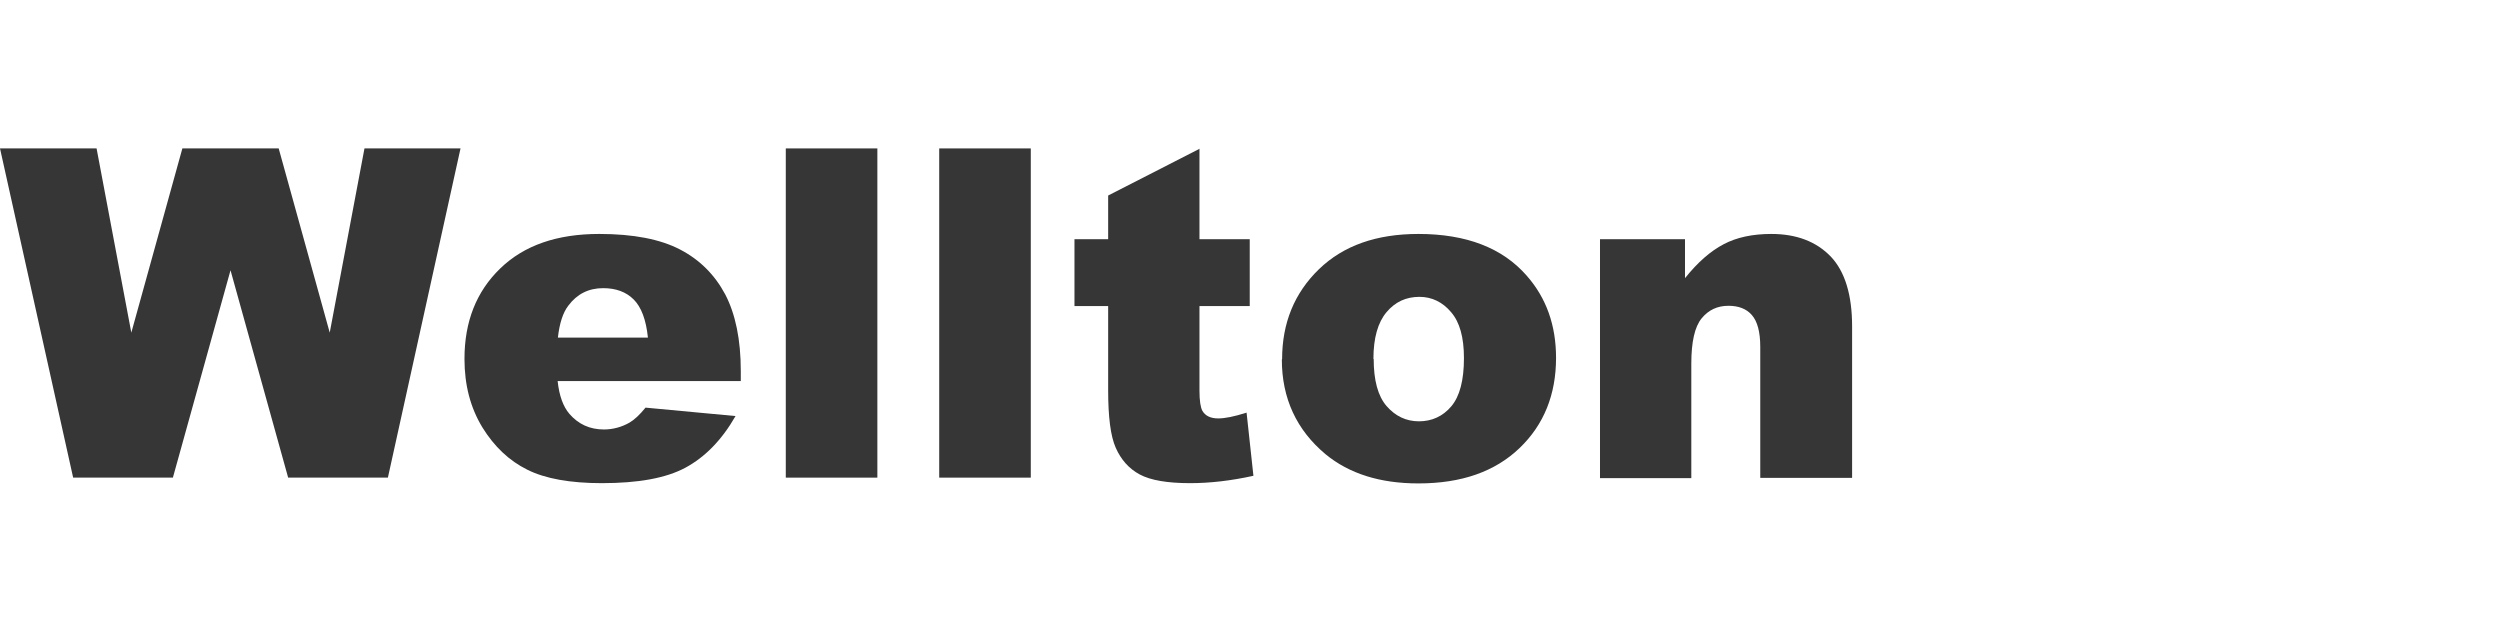
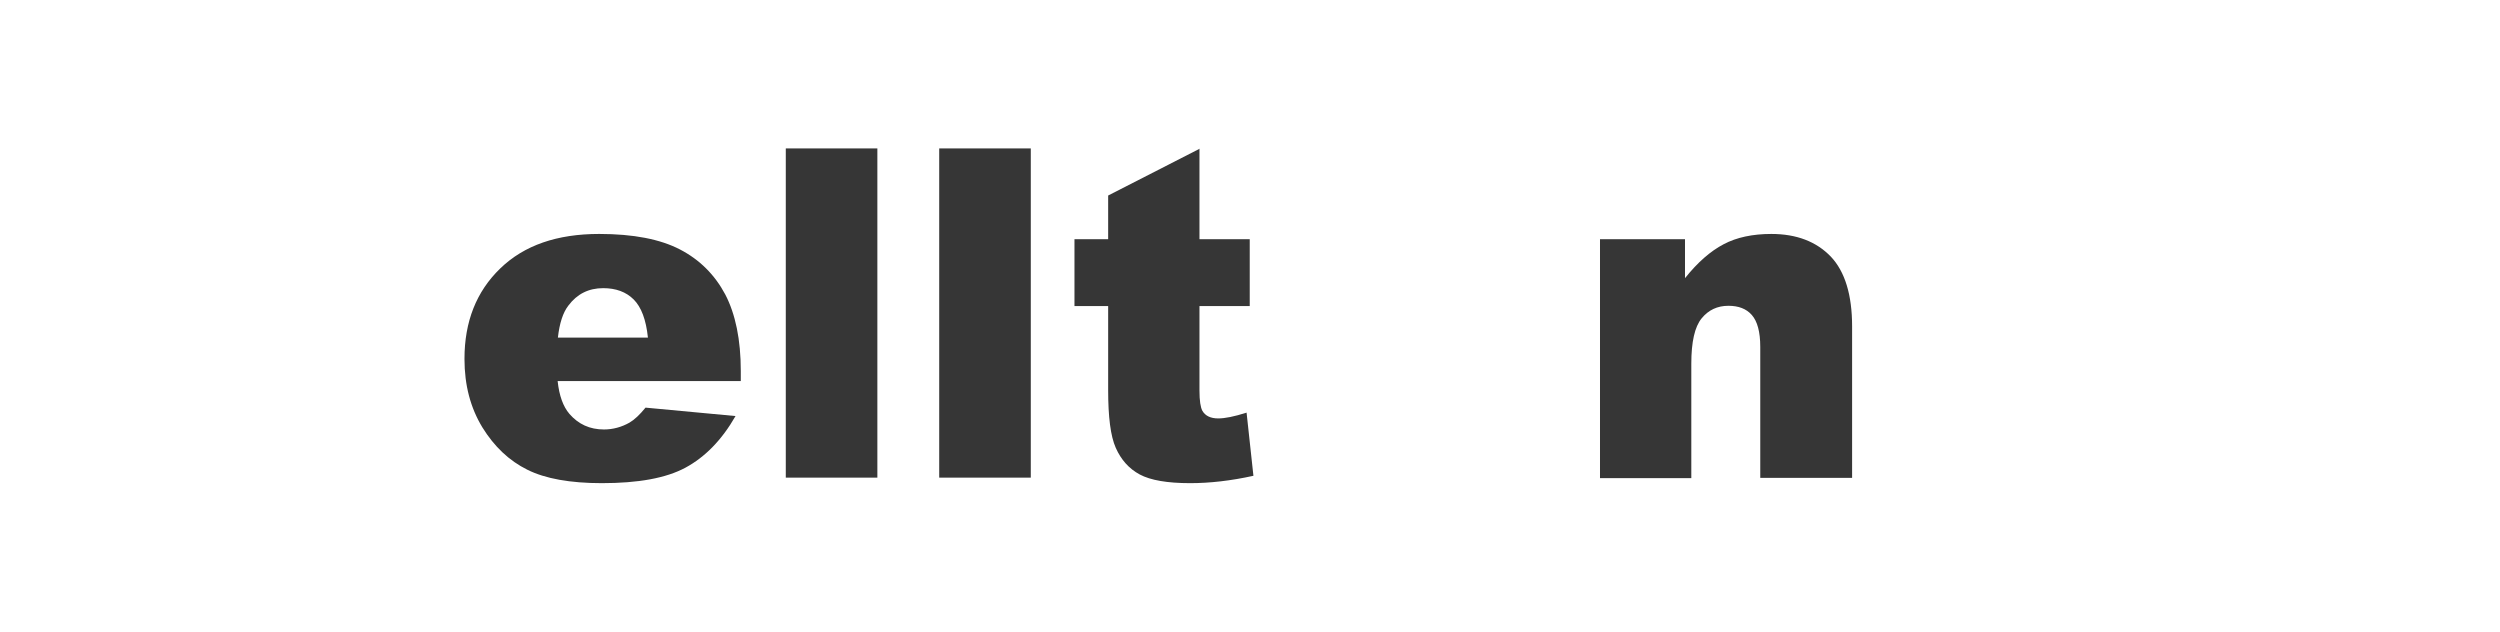
<svg xmlns="http://www.w3.org/2000/svg" id="_Слой_2" viewBox="0 0 95 24">
  <defs>
    <style>.cls-1{fill:#363636;}.cls-1,.cls-2{stroke-width:0px;}.cls-2{fill:#fff;}</style>
  </defs>
  <g id="_Слой_1-2">
-     <rect class="cls-2" width="95" height="24" />
-     <path class="cls-1" d="M0,5.64h3.67l1.32,7,1.94-7h3.66l1.94,7,1.32-7h3.65l-2.76,12.51h-3.79l-2.19-7.88-2.19,7.88h-3.79L0,5.64Z" />
    <path class="cls-1" d="M28.15,14.48h-6.96c.06.56.21.97.45,1.25.34.39.77.59,1.31.59.34,0,.67-.09.97-.26.19-.11.39-.3.61-.57l3.42.32c-.52.91-1.16,1.56-1.9,1.96s-1.8.59-3.18.59c-1.2,0-2.15-.17-2.83-.51-.69-.34-1.26-.88-1.71-1.61-.45-.74-.68-1.6-.68-2.6,0-1.42.45-2.56,1.36-3.44.91-.88,2.16-1.31,3.76-1.31,1.3,0,2.32.2,3.07.59.75.39,1.32.96,1.72,1.71.39.75.59,1.72.59,2.91v.39ZM24.62,12.82c-.07-.67-.25-1.15-.54-1.44-.29-.29-.68-.43-1.16-.43-.55,0-.99.22-1.32.66-.21.27-.34.68-.4,1.22h3.42Z" />
    <path class="cls-1" d="M29.86,5.64h3.48v12.51h-3.48V5.64Z" />
    <path class="cls-1" d="M35.69,5.64h3.48v12.51h-3.48V5.64Z" />
    <path class="cls-1" d="M45.58,5.64v3.45h1.91v2.54h-1.91v3.21c0,.39.04.64.11.77.11.19.31.29.6.29.26,0,.61-.07,1.08-.22l.26,2.4c-.86.19-1.66.28-2.41.28-.86,0-1.5-.11-1.91-.33s-.71-.56-.91-1.01-.29-1.18-.29-2.2v-3.19h-1.28v-2.54h1.28v-1.66l3.48-1.78Z" />
-     <path class="cls-1" d="M48.72,13.65c0-1.38.47-2.52,1.4-3.42.93-.9,2.19-1.34,3.78-1.34,1.82,0,3.19.53,4.11,1.58.75.85,1.12,1.89,1.12,3.13,0,1.39-.46,2.54-1.39,3.43s-2.2,1.34-3.84,1.34c-1.46,0-2.63-.37-3.53-1.11-1.1-.92-1.66-2.12-1.66-3.6ZM52.2,13.64c0,.81.16,1.41.49,1.79s.74.58,1.23.58.91-.19,1.23-.57c.32-.38.48-.99.48-1.83,0-.79-.16-1.37-.49-1.75-.32-.38-.73-.58-1.2-.58-.51,0-.92.19-1.25.58-.33.39-.5.98-.5,1.78Z" />
    <path class="cls-1" d="M60.8,9.09h3.23v1.48c.48-.6.97-1.03,1.47-1.29.49-.26,1.1-.39,1.81-.39.96,0,1.71.29,2.26.86.54.57.81,1.46.81,2.65v5.76h-3.49v-4.98c0-.57-.11-.97-.32-1.21s-.51-.35-.89-.35c-.42,0-.76.16-1.02.48-.26.32-.39.89-.39,1.72v4.35h-3.47v-9.06Z" />
  </g>
</svg>